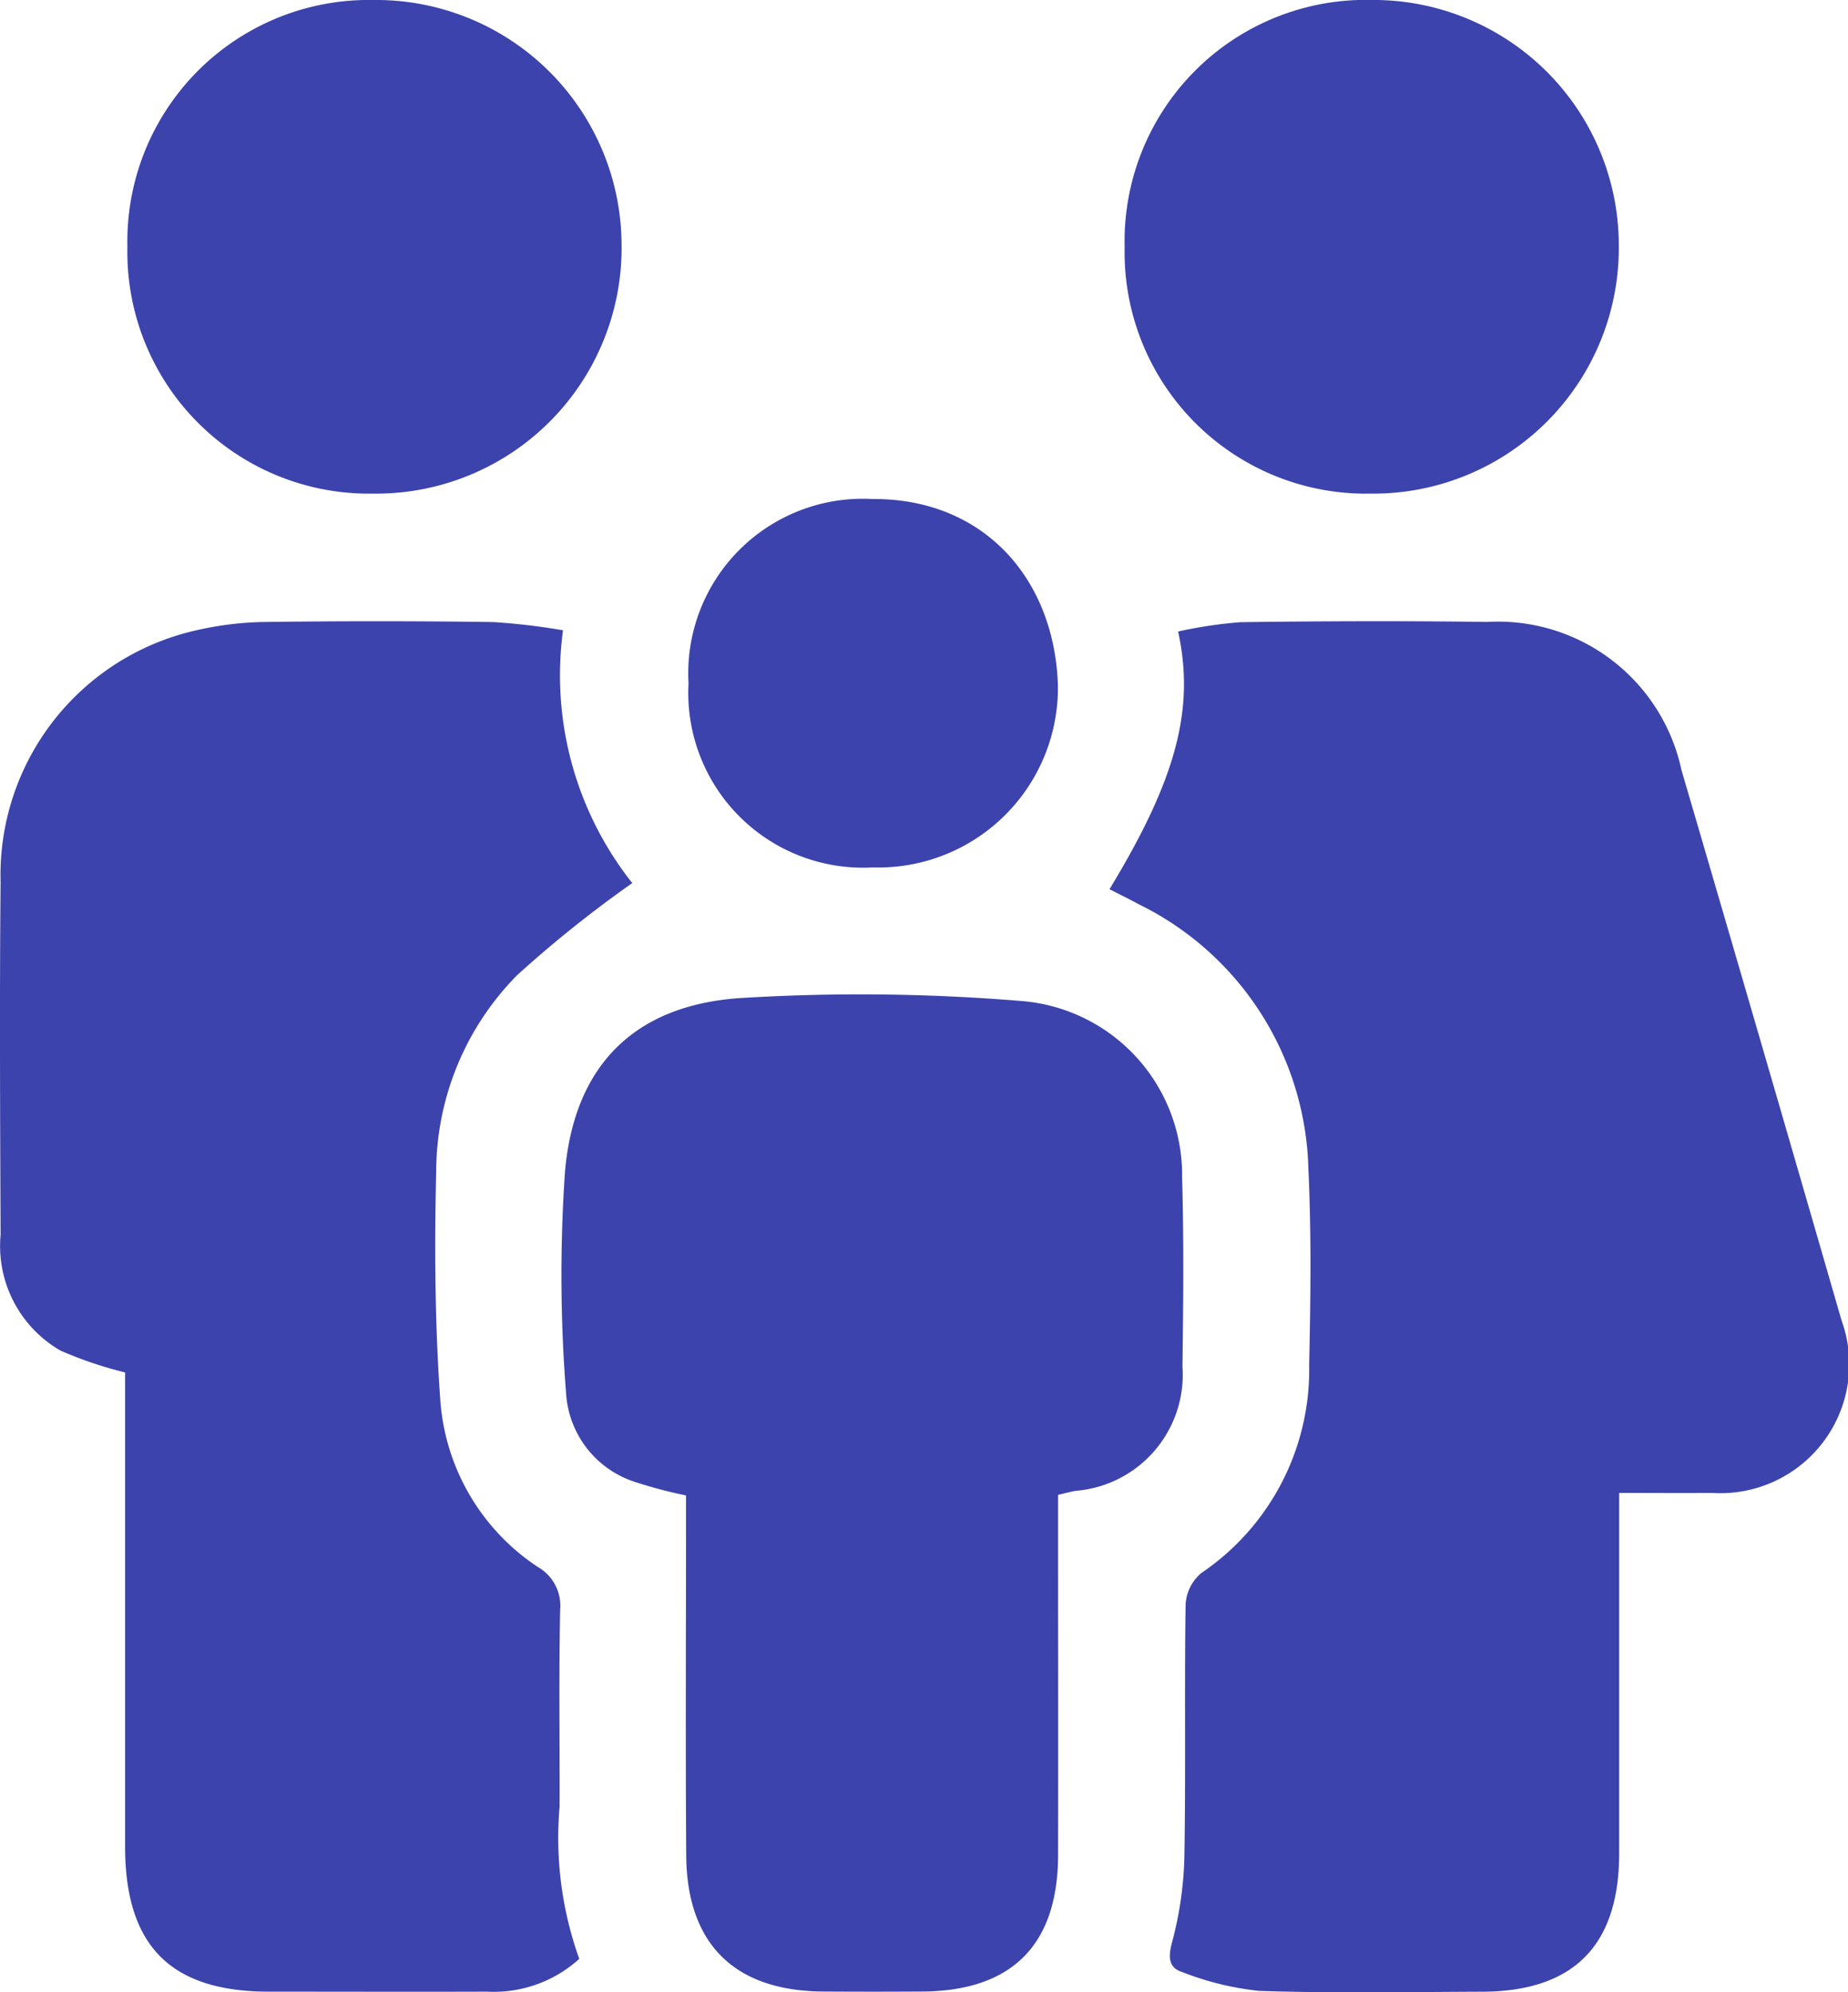
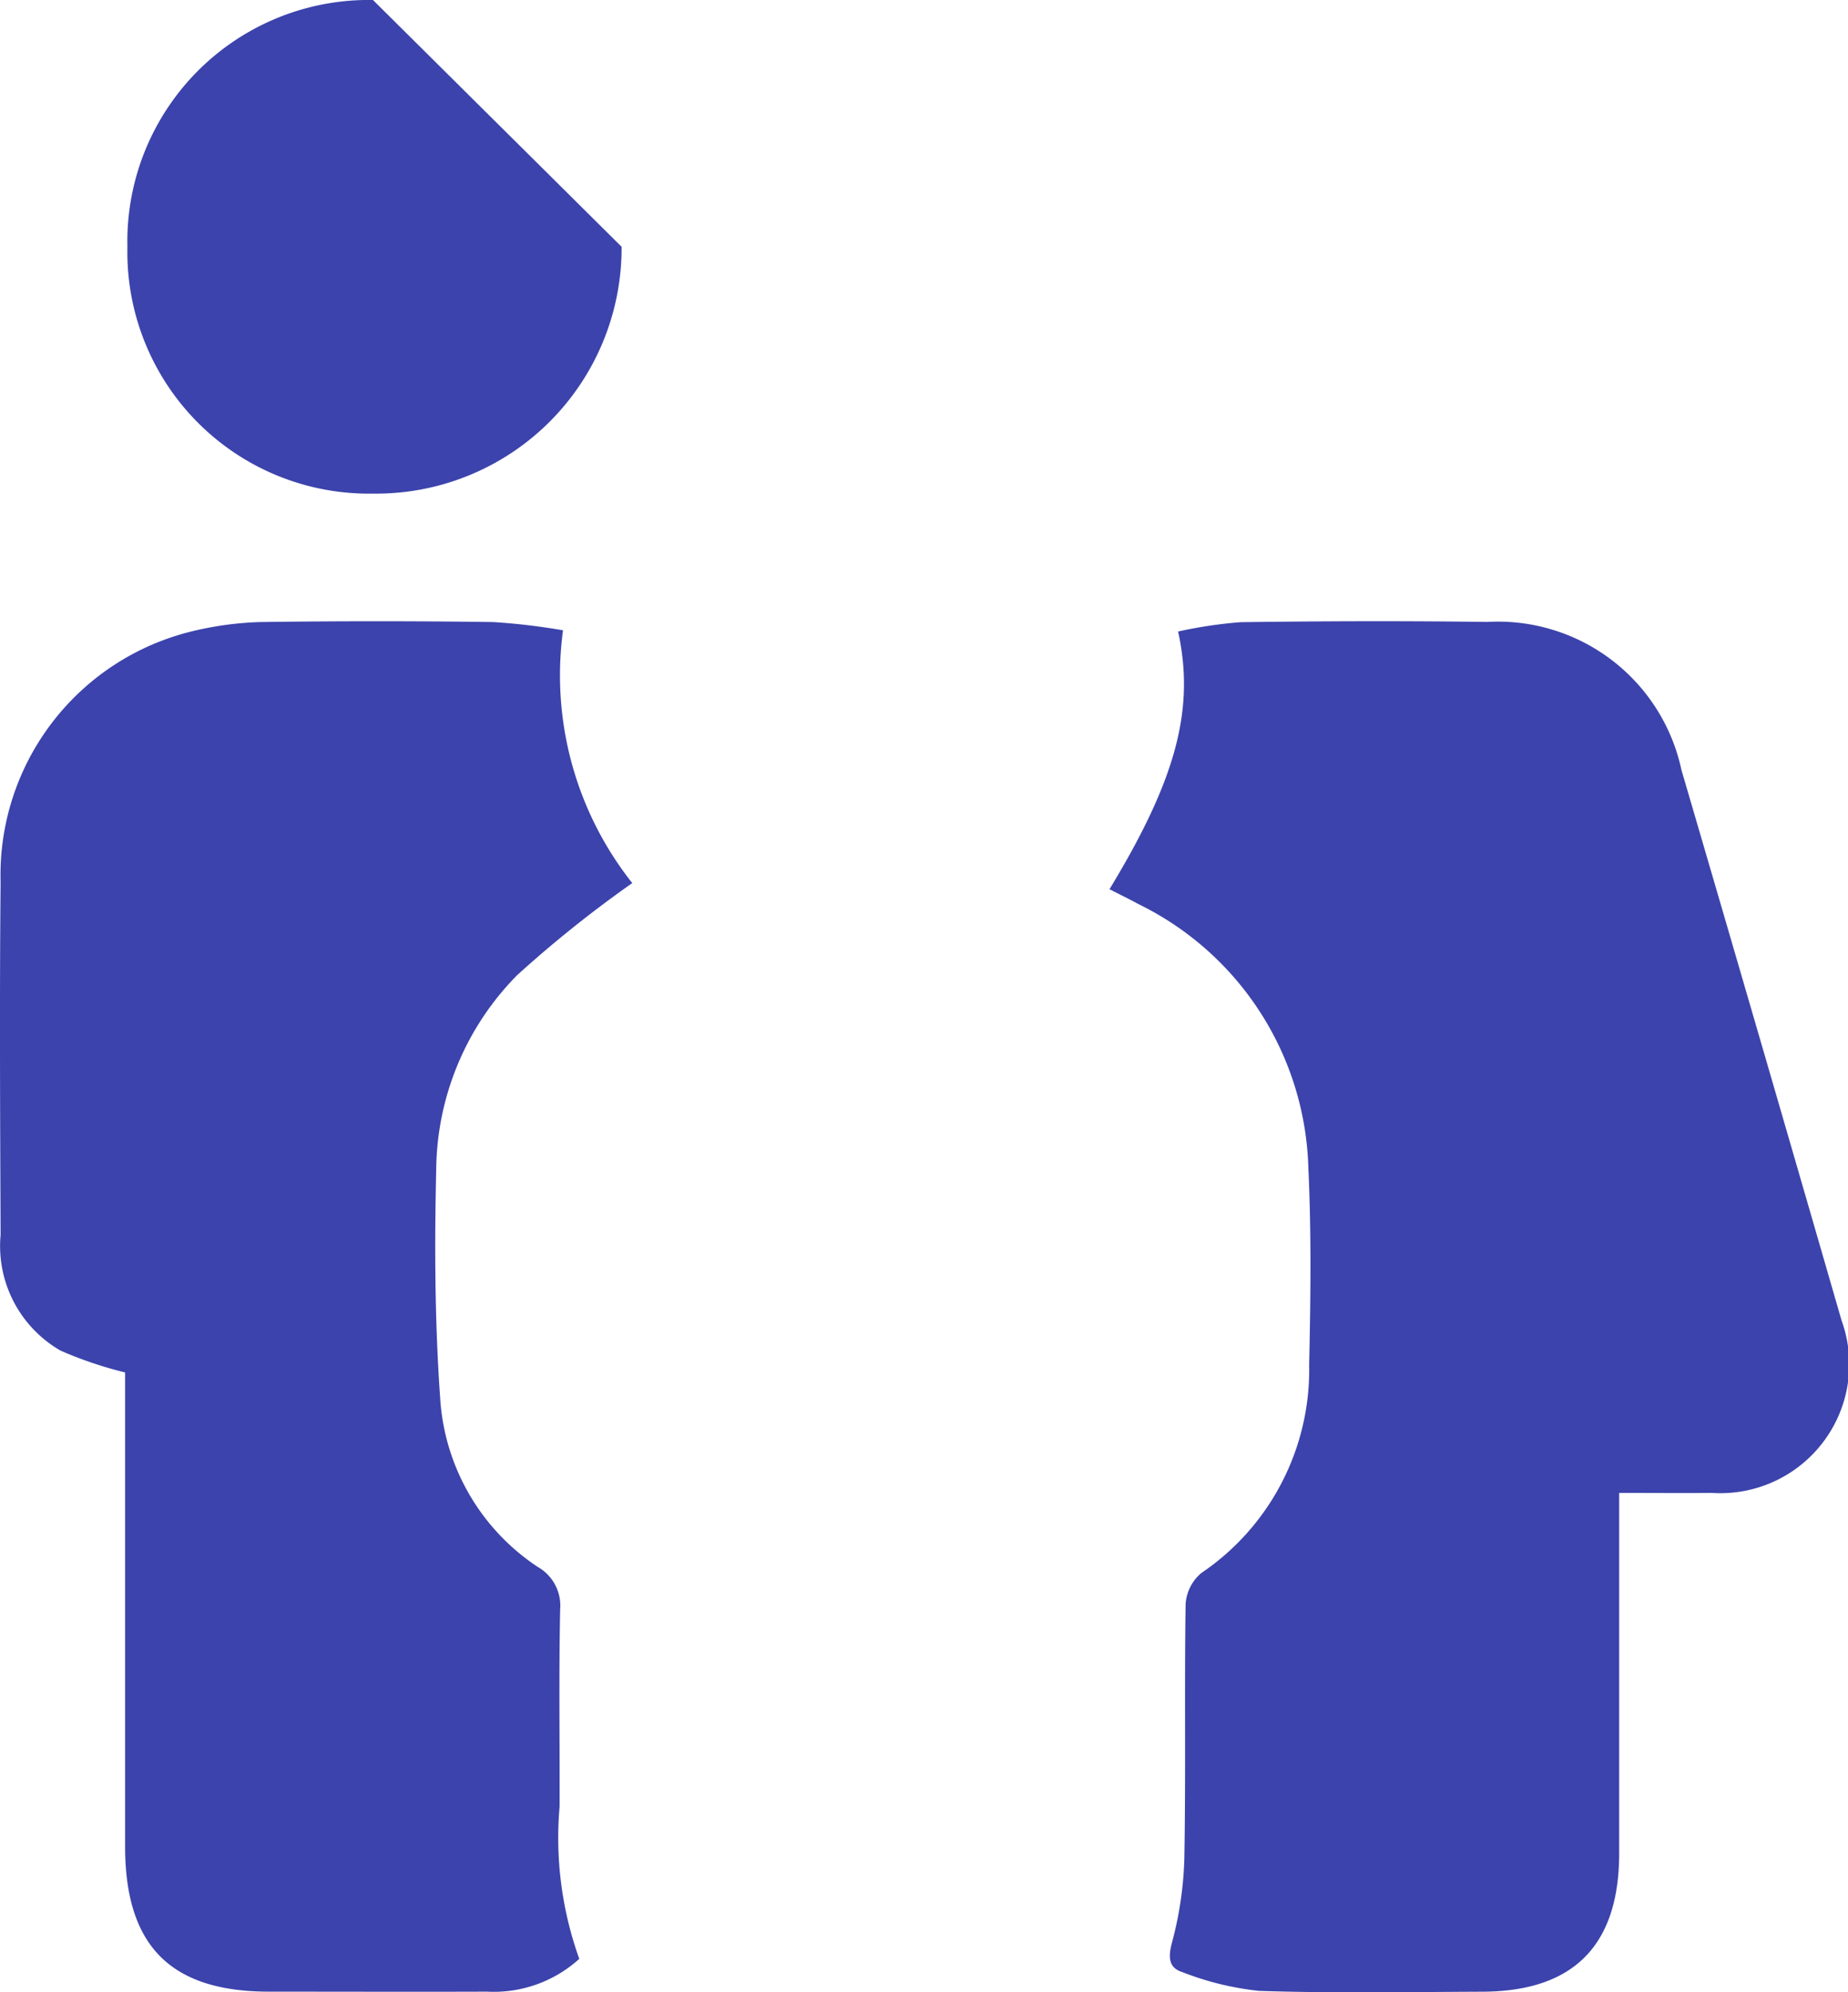
<svg xmlns="http://www.w3.org/2000/svg" id="Grupo_1288" data-name="Grupo 1288" width="59.383" height="64" viewBox="0 0 59.383 64">
  <defs>
    <clipPath id="clip-path">
      <rect id="Rectángulo_1242" data-name="Rectángulo 1242" width="59.383" height="64" fill="#3c43ac" />
    </clipPath>
  </defs>
  <g id="Grupo_1290" data-name="Grupo 1290" clip-path="url(#clip-path)">
    <path id="Trazado_593" data-name="Trazado 593" d="M106.619,68.289c2.139-3.522,2.753-5.782,2.207-8.282a14.367,14.367,0,0,1,2.009-.3c2.642-.035,5.285-.044,7.926-.008A6.029,6.029,0,0,1,125,64.454q2.588,8.835,5.144,17.681a4.14,4.14,0,0,1-4.153,5.544c-.965.008-1.931,0-2.992,0v.988q0,5.3,0,10.6c-.005,2.954-1.466,4.425-4.4,4.435-2.392.008-4.786.053-7.175-.027a9.475,9.475,0,0,1-2.468-.605c-.427-.136-.455-.459-.33-.936a11.6,11.6,0,0,0,.4-2.7c.049-2.725,0-5.451.041-8.176a1.419,1.419,0,0,1,.505-1.006,7.879,7.879,0,0,0,3.465-6.682c.047-2.113.073-4.231-.026-6.34a9.731,9.731,0,0,0-5.462-8.468c-.289-.159-.587-.3-.922-.475" transform="translate(-70.969 -39.72)" fill="#3c43ac" />
    <path id="Trazado_594" data-name="Trazado 594" d="M18.611,102.656a4.092,4.092,0,0,1-2.96,1.05c-2.336.008-4.67,0-7.006,0-3.163,0-4.623-1.47-4.625-4.659q0-7.13,0-14.26v-.972a12.808,12.808,0,0,1-2.071-.7A3.875,3.875,0,0,1,.019,79.4c-.015-3.78-.035-7.561,0-11.341a8.056,8.056,0,0,1,6.194-8.063,10.554,10.554,0,0,1,2.138-.287q3.752-.052,7.5,0a20.864,20.864,0,0,1,2.241.265,10.748,10.748,0,0,0,2.225,8.12,38.139,38.139,0,0,0-3.7,2.959,9,9,0,0,0-2.6,6.244c-.057,2.44-.046,4.89.126,7.323a7.019,7.019,0,0,0,3.14,5.444A1.431,1.431,0,0,1,18,91.425c-.044,2.112-.011,4.225-.018,6.337a11.51,11.51,0,0,0,.633,4.893" transform="translate(0 -39.726)" fill="#3c43ac" />
-     <path id="Trazado_595" data-name="Trazado 595" d="M57.95,111.631a14.5,14.5,0,0,1-1.592-.418,3.2,3.2,0,0,1-2.253-2.755,48.371,48.371,0,0,1-.043-7.236c.3-3.405,2.233-5.344,5.646-5.569a62.925,62.925,0,0,1,9.073.1,5.605,5.605,0,0,1,5.11,5.643c.058,2.028.039,4.059.012,6.088a3.743,3.743,0,0,1-3.434,4c-.163.029-.322.073-.563.128v.9c0,3.559.007,7.118,0,10.676-.007,2.888-1.486,4.363-4.369,4.38q-1.585.01-3.17,0c-2.85-.016-4.389-1.517-4.41-4.369-.025-3.559-.006-7.117-.006-10.676v-.9" transform="translate(-35.906 -63.592)" fill="#3c43ac" />
-     <path id="Trazado_596" data-name="Trazado 596" d="M28.125,7.927a7.89,7.89,0,0,1-7.985,7.93A7.763,7.763,0,0,1,12.245,7.93,7.758,7.758,0,0,1,20.136,0a7.888,7.888,0,0,1,7.988,7.926" transform="translate(-8.151 0)" fill="#3c43ac" />
-     <path id="Trazado_597" data-name="Trazado 597" d="M123.965,7.915a7.89,7.89,0,0,1-7.973,7.943,7.756,7.756,0,0,1-7.906-7.914A7.754,7.754,0,0,1,116.046,0a7.885,7.885,0,0,1,7.919,7.914" transform="translate(-71.947 -0.001)" fill="#3c43ac" />
-     <path id="Trazado_598" data-name="Trazado 598" d="M78.041,53.86a5.772,5.772,0,0,1-5.947,5.92,5.616,5.616,0,0,1-5.921-5.912,5.609,5.609,0,0,1,5.913-5.922c3.518-.025,5.813,2.494,5.954,5.914" transform="translate(-44.048 -31.915)" fill="#3c43ac" />
+     <path id="Trazado_596" data-name="Trazado 596" d="M28.125,7.927a7.89,7.89,0,0,1-7.985,7.93A7.763,7.763,0,0,1,12.245,7.93,7.758,7.758,0,0,1,20.136,0" transform="translate(-8.151 0)" fill="#3c43ac" />
  </g>
</svg>